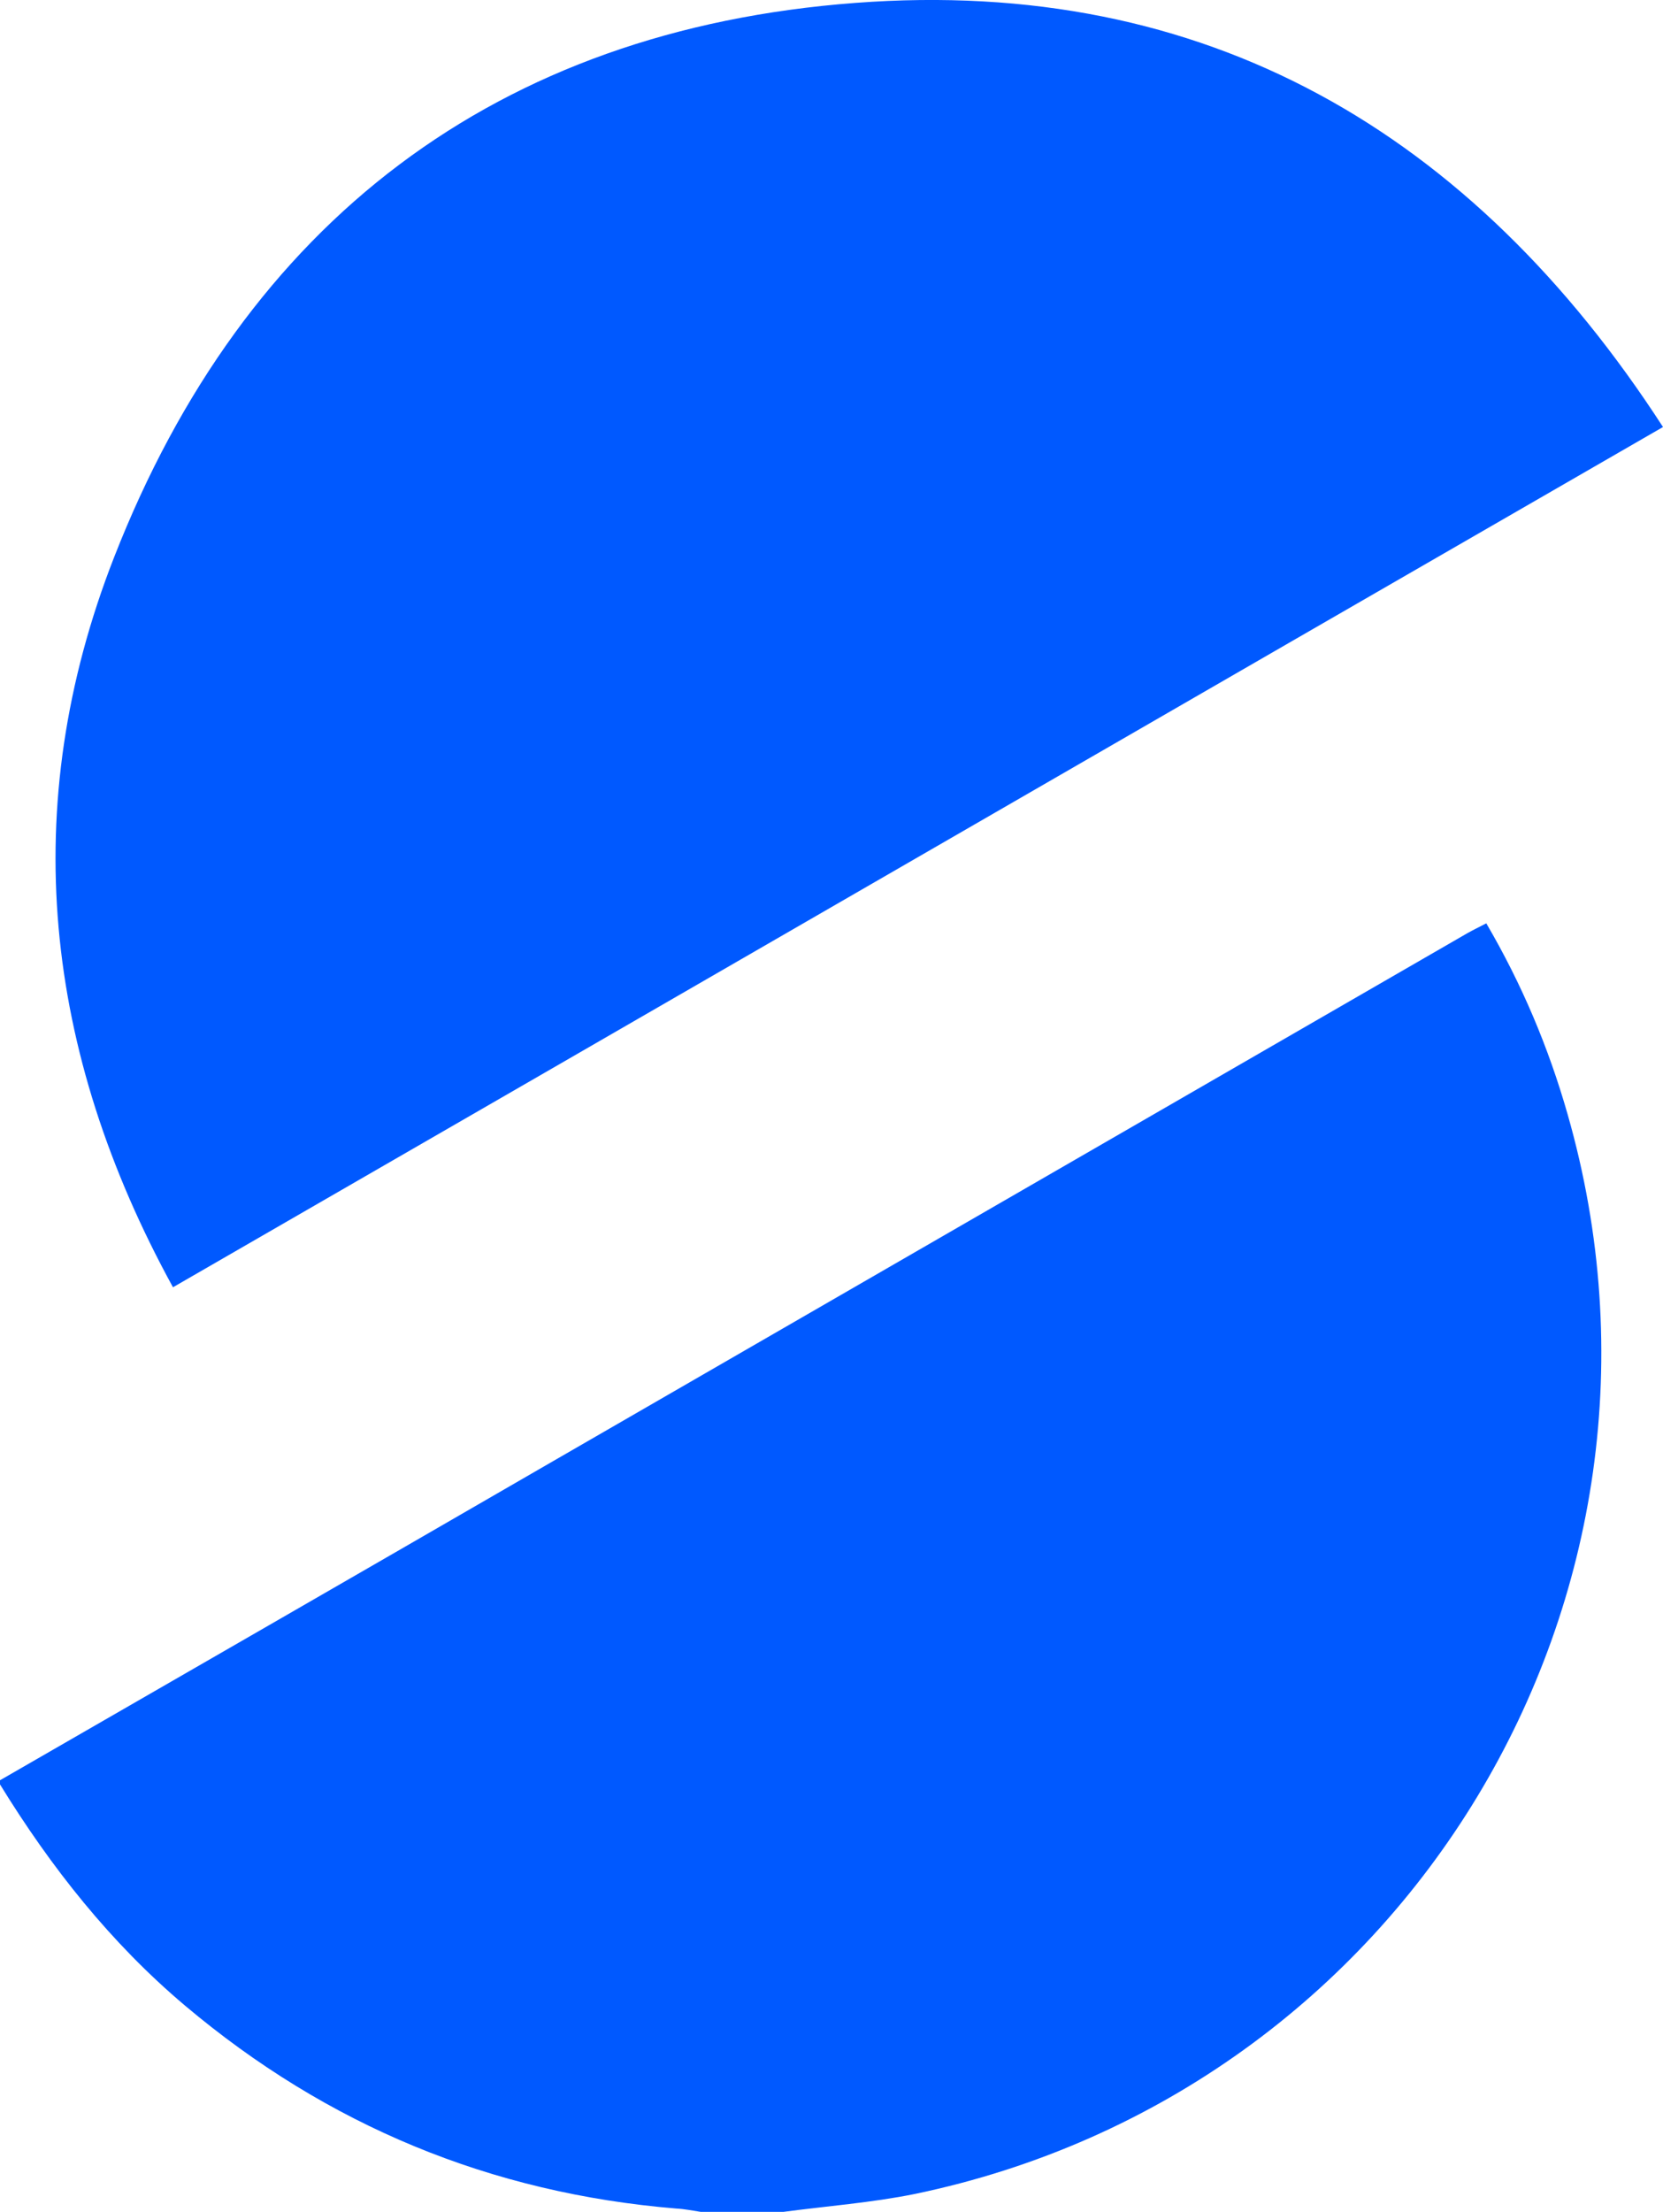
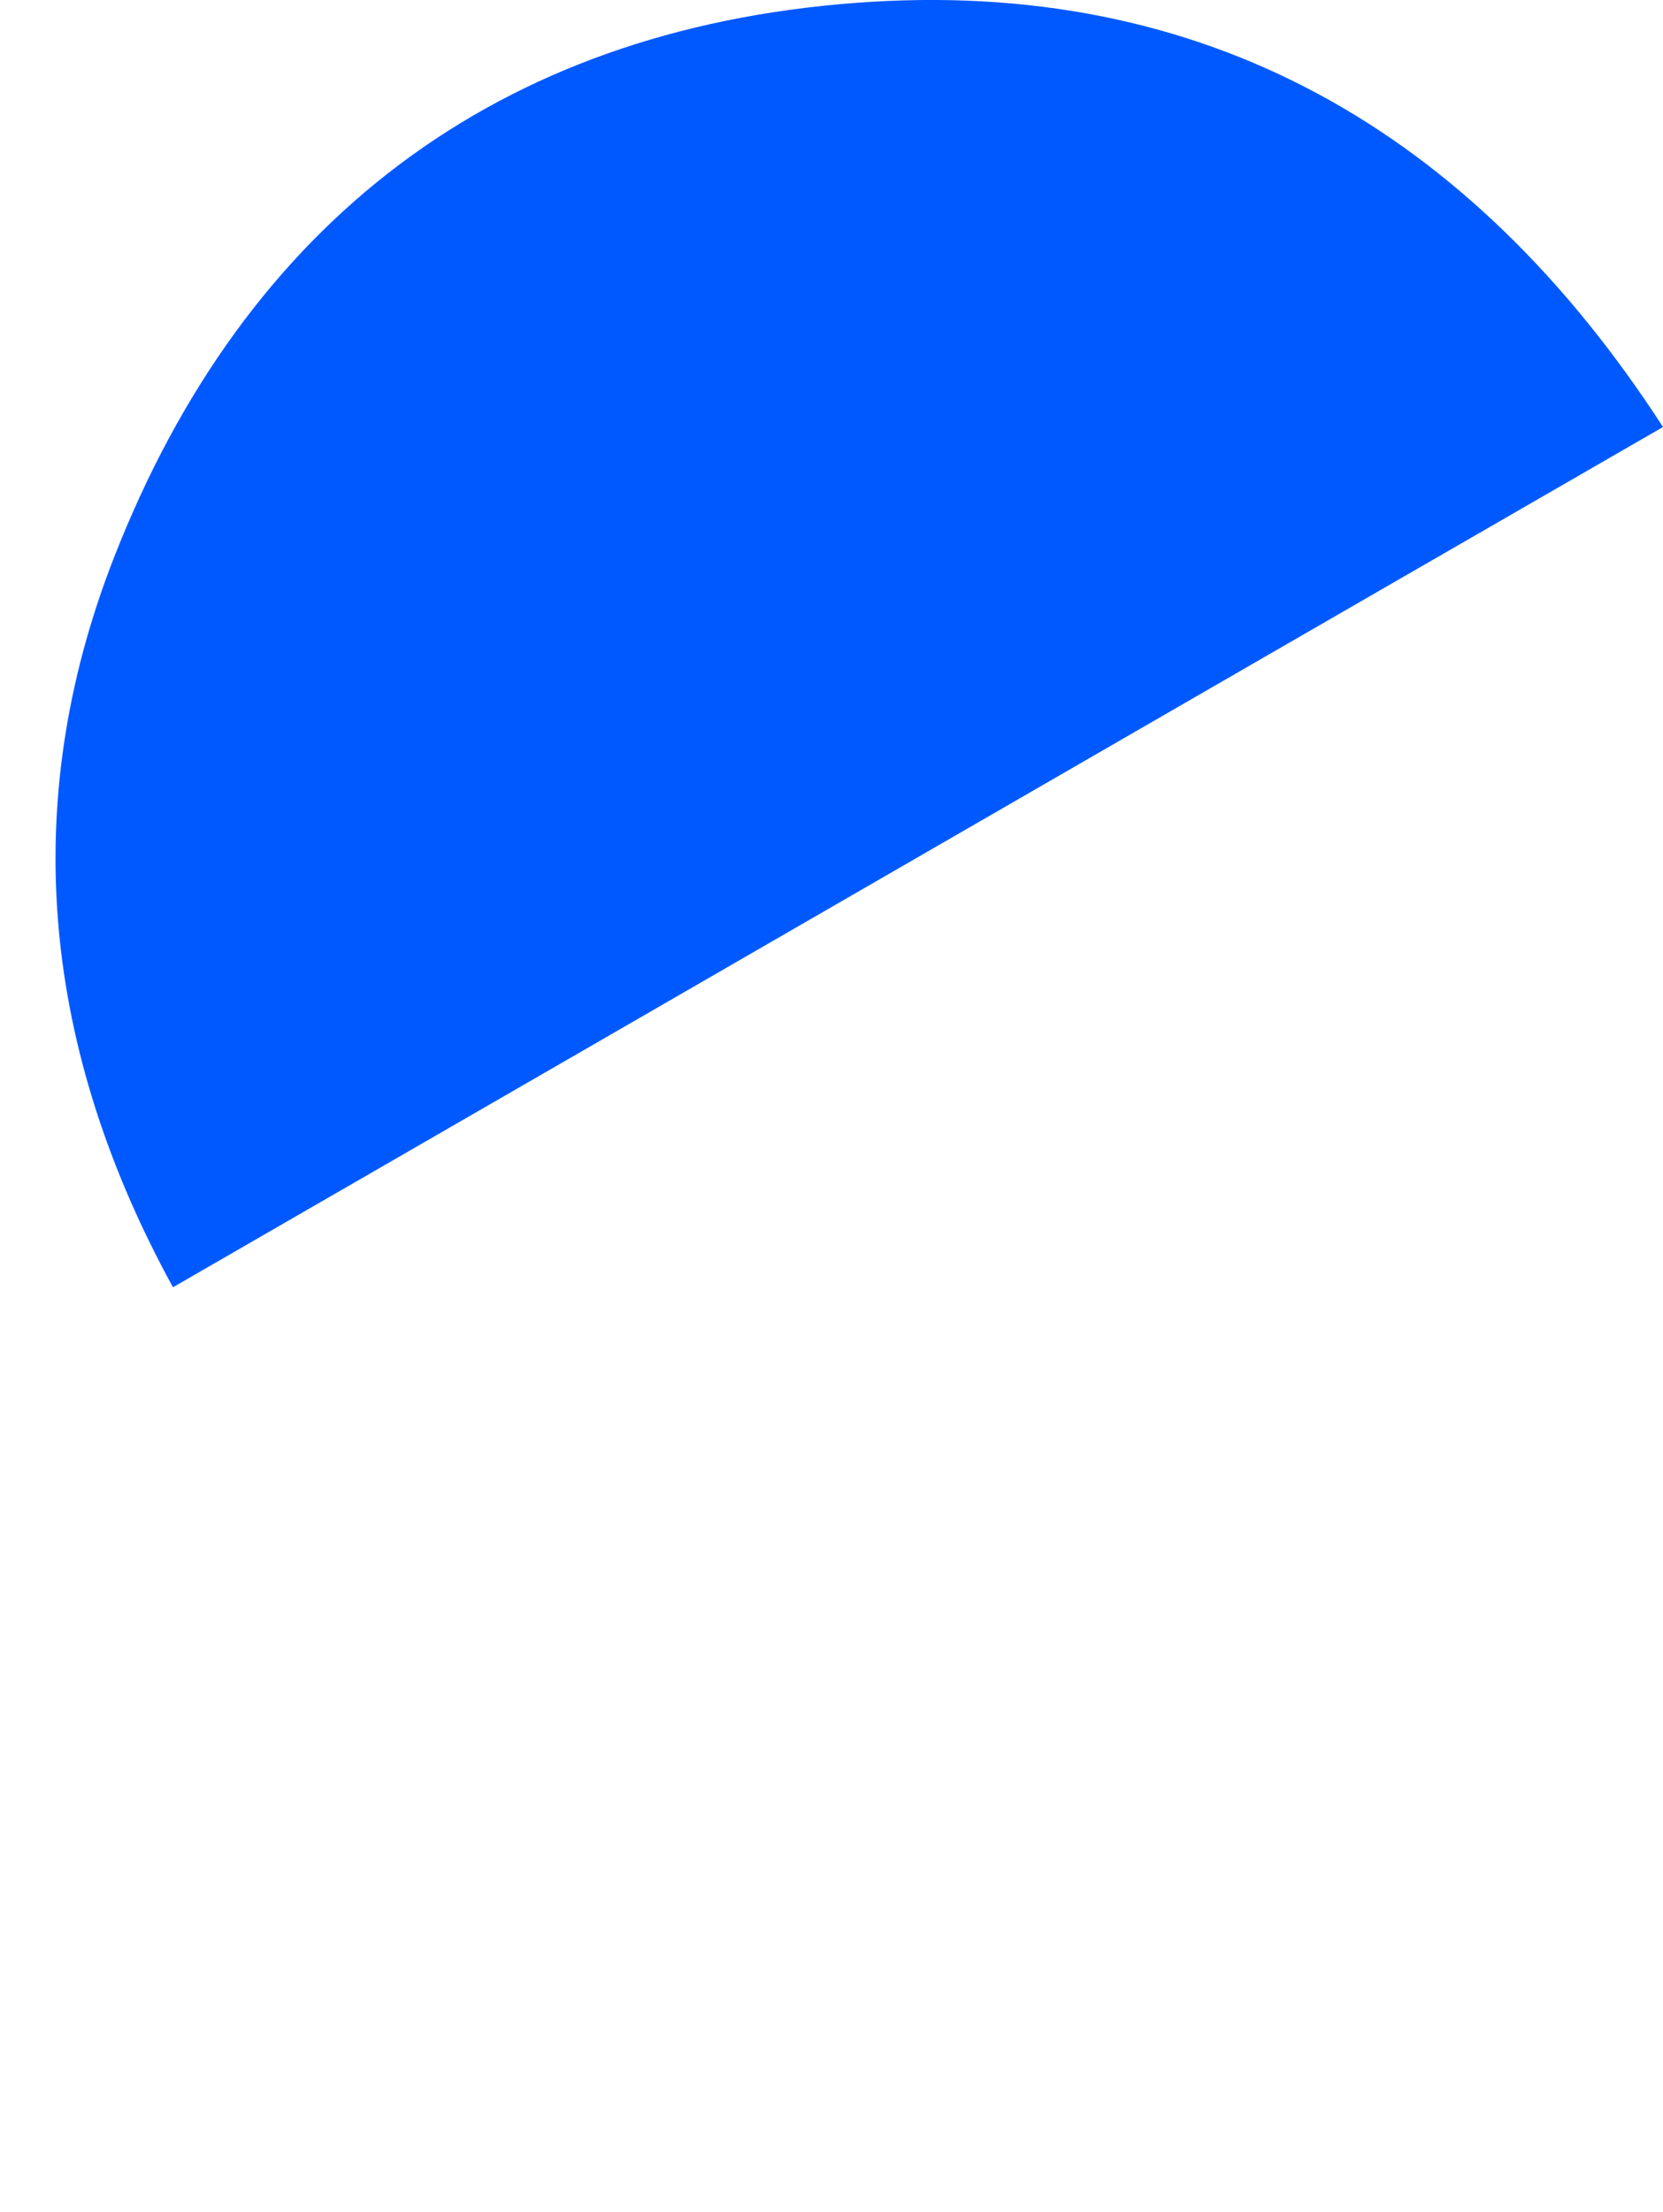
<svg xmlns="http://www.w3.org/2000/svg" version="1.1" id="Layer_1" x="0px" y="0px" viewBox="0 0 400.9 533" style="enable-background:new 0 0 400.9 533;" xml:space="preserve">
  <style type="text/css">
	.st0{fill:#0059FF;}
</style>
  <g>
-     <path class="st0" d="M0,429c43.2-24.9,86.5-49.8,129.7-74.8c74.7-43.1,149.3-86.2,224-129.3c1.4-0.8,2.9-1.5,4.6-2.4   c8.6,14.7,15,29.9,19.6,46c33.3,116.2-38.9,235.6-157.4,260.2c-10.4,2.1-21.1,2.9-31.6,4.3c-6.7,0-13.3,0-20,0   c-2-0.3-3.9-0.7-5.9-0.8c-44.7-3.7-84.1-20-118.4-48.9C26.7,468.2,12.3,450,0,430C0,429.7,0,429.4,0,429z" />
    <path class="st0" d="M400.9,102.9C280.7,172.2,161.7,241,41.7,310.2C10.6,253.5,4,194.4,27.5,134.3C59.1,53.5,119.8,7.2,206.2,0.7   C290.5-5.7,354.8,31.7,400.9,102.9z" />
  </g>
</svg>